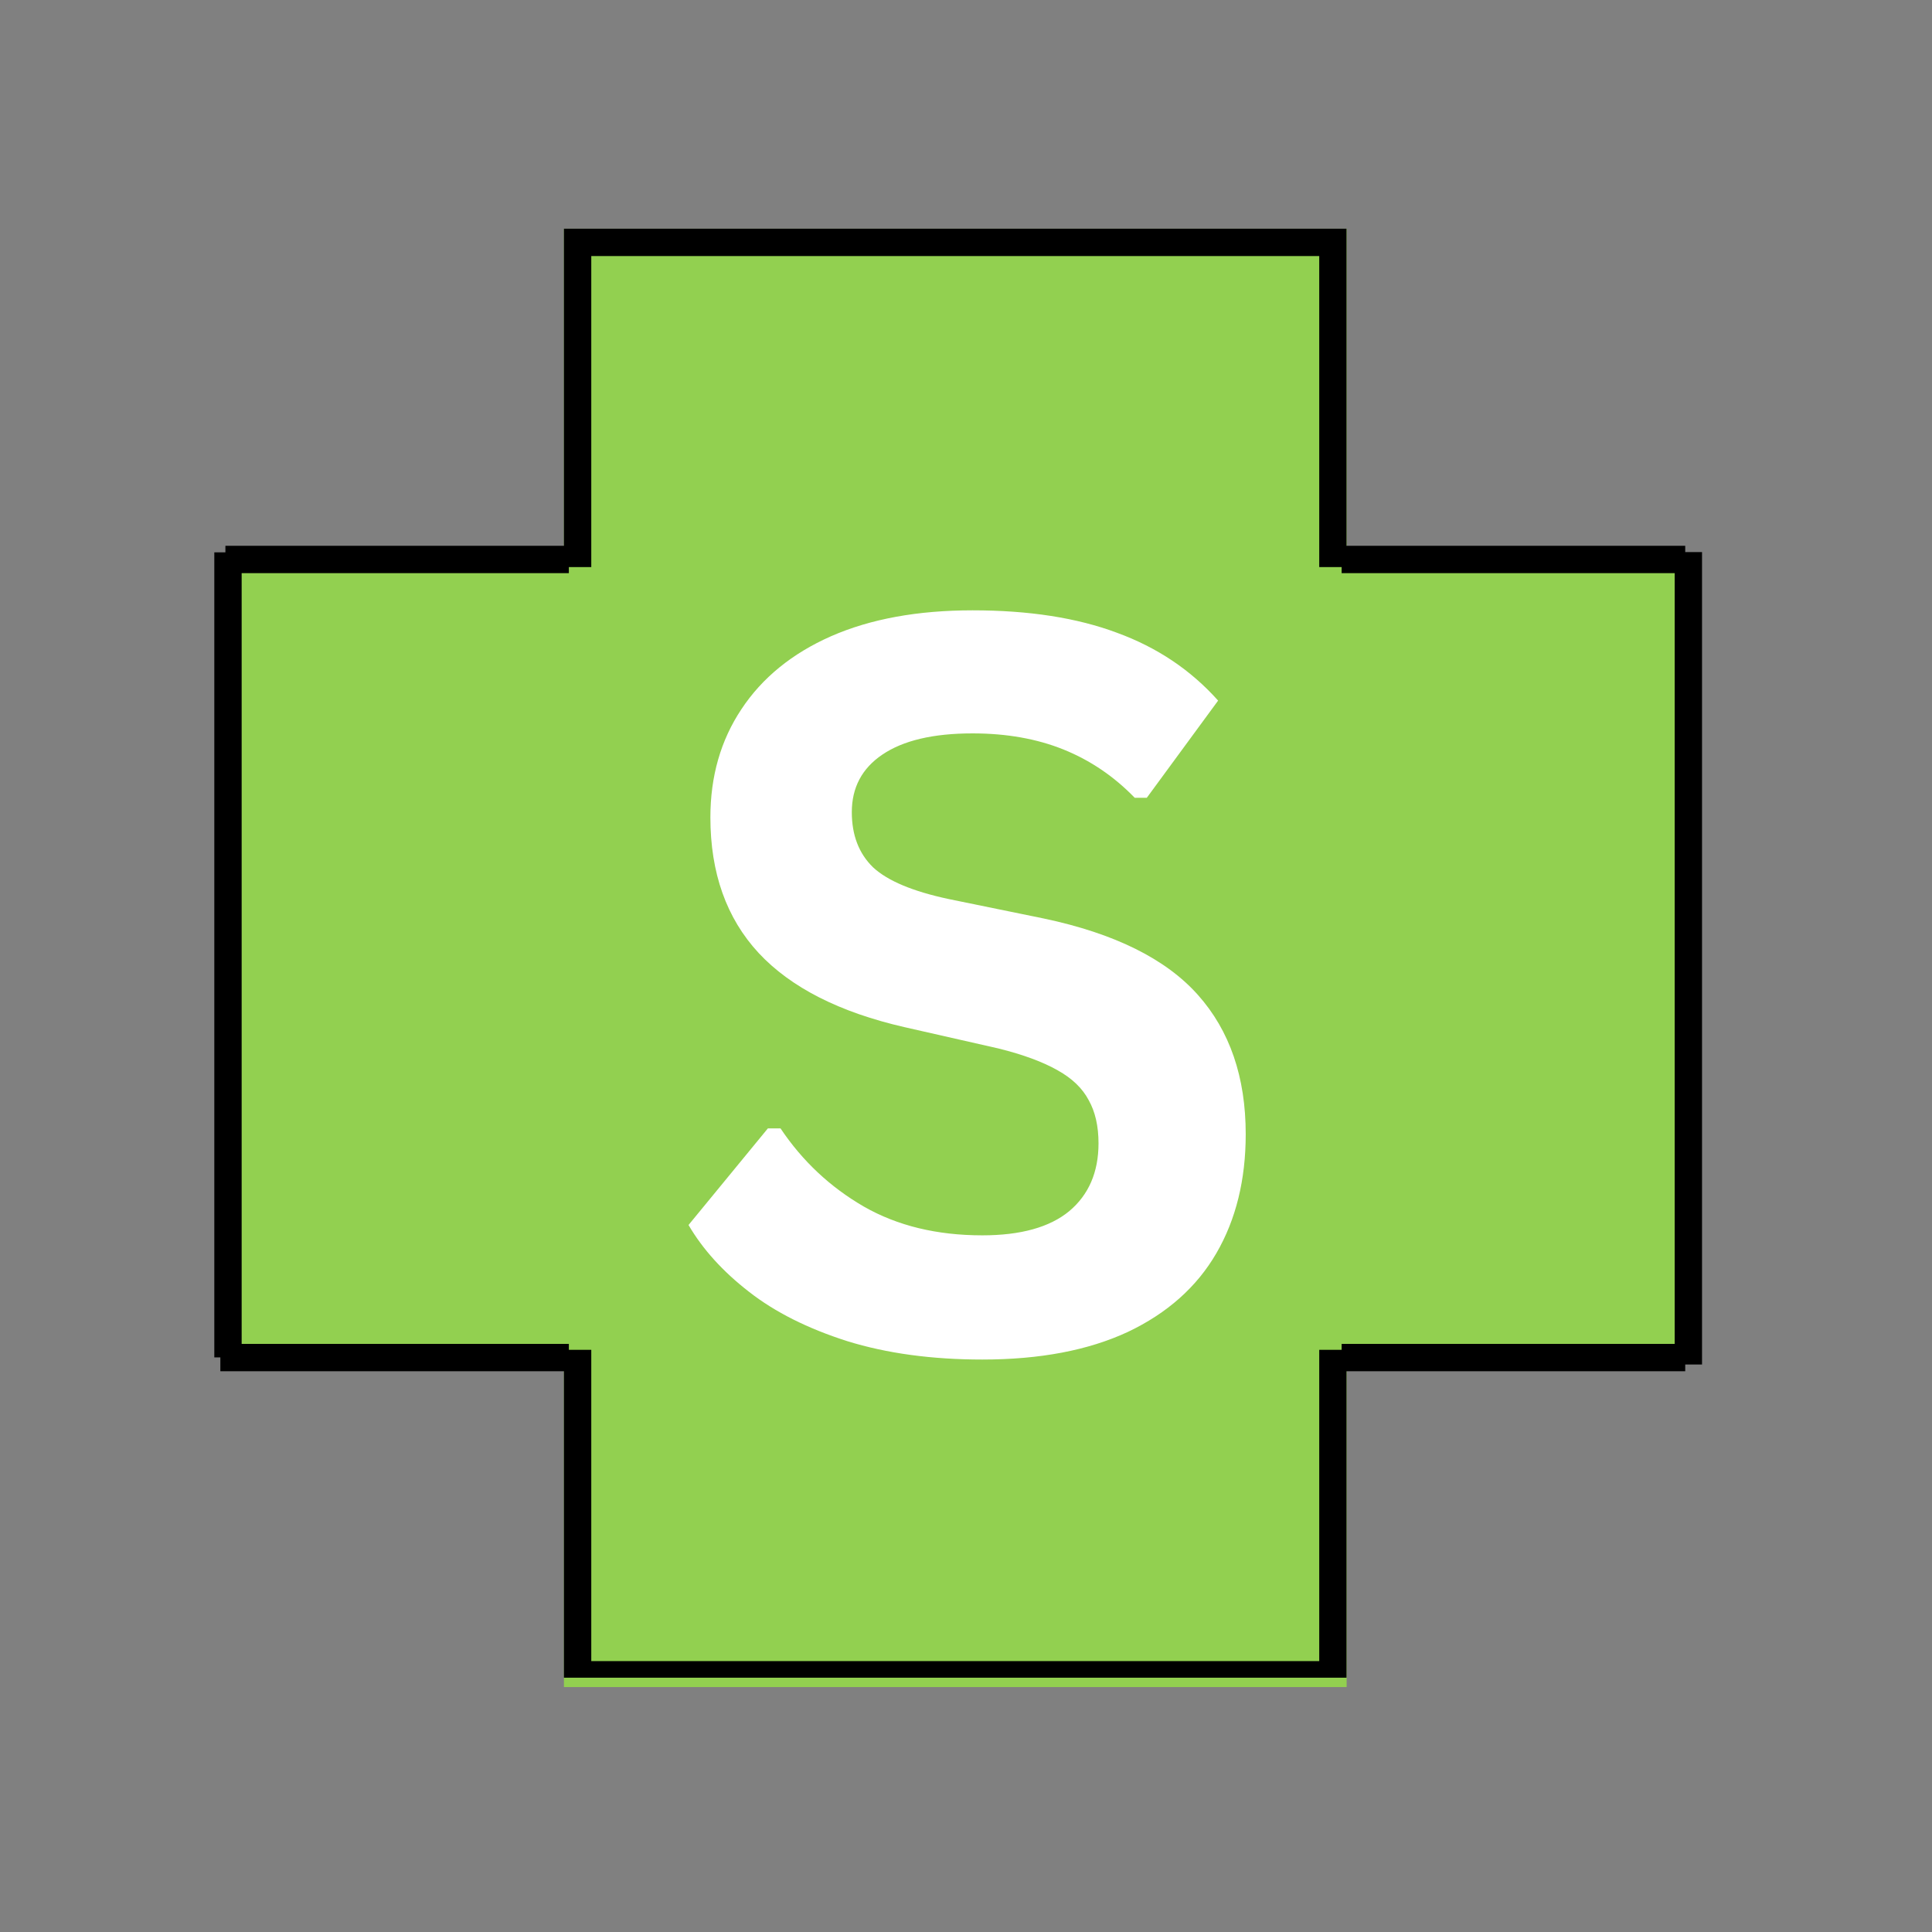
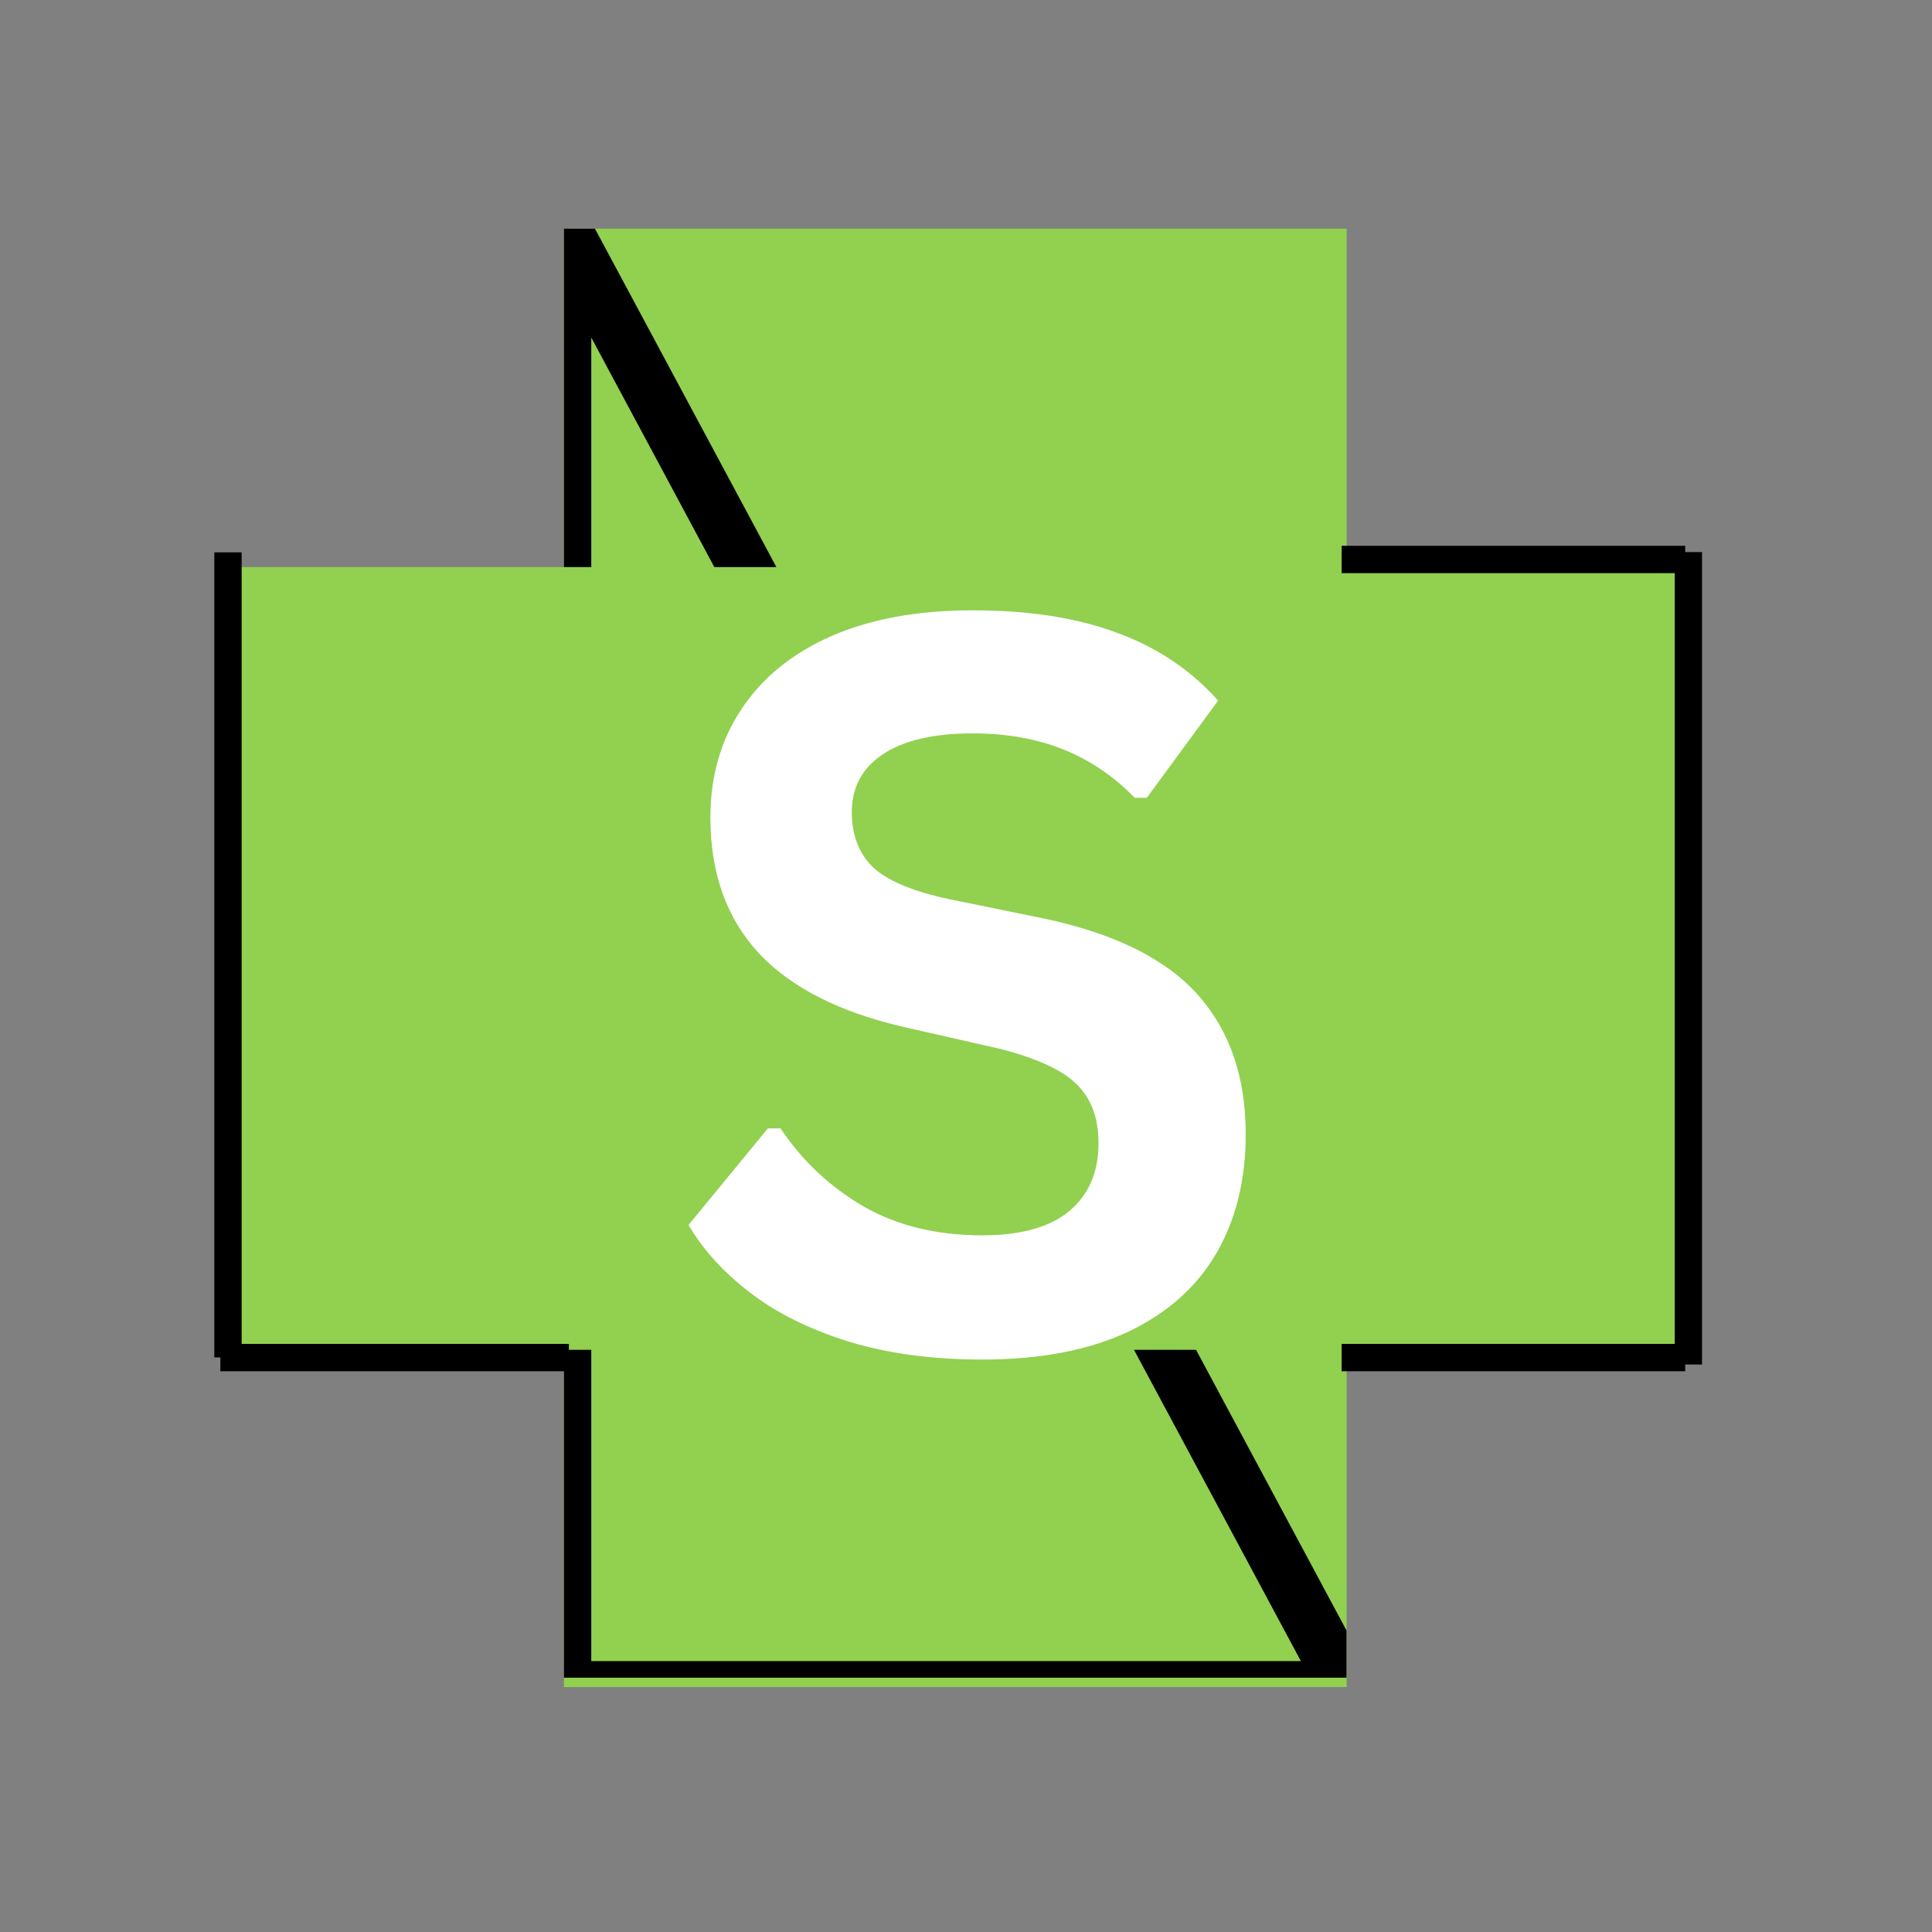
<svg xmlns="http://www.w3.org/2000/svg" width="70" zoomAndPan="magnify" viewBox="0 0 52.5 52.5" height="70" preserveAspectRatio="xMidYMid meet" version="1.0">
  <rect x="0" y="0" width="52.5" height="52.5" fill="#808080" stroke="none" />
  <defs>
    <g />
    <clipPath id="381fd32e3e">
      <path d="M 15.324 6.215 L 36.594 6.215 L 36.594 45.883 L 15.324 45.883 Z M 15.324 6.215 " clip-rule="nonzero" />
    </clipPath>
    <clipPath id="e58c488291">
      <path d="M 15.324 6.215 L 36.59 6.215 L 36.59 45.59 L 15.324 45.59 Z M 15.324 6.215 " clip-rule="nonzero" />
    </clipPath>
    <clipPath id="bcf3a63ac0">
      <path d="M 6.121 15.41 L 45.789 15.41 L 45.789 36.68 L 6.121 36.68 Z M 6.121 15.41 " clip-rule="nonzero" />
    </clipPath>
  </defs>
  <g clip-path="url(#381fd32e3e)">
    <path fill="#92d050" d="M 15.324 6.215 L 36.594 6.215 L 36.594 45.844 L 15.324 45.844 Z M 15.324 6.215 " fill-opacity="1" fill-rule="nonzero" />
  </g>
  <g clip-path="url(#e58c488291)">
-     <path stroke-linecap="butt" transform="matrix(0.743, 0, 0, 0.743, 15.322, 6.215)" fill="none" stroke-linejoin="miter" d="M 0.003 -0.001 L 28.627 -0.001 L 28.627 53.388 L 0.003 53.388 Z M 0.003 -0.001 " stroke="#000000" stroke-width="2" stroke-opacity="1" stroke-miterlimit="4" />
+     <path stroke-linecap="butt" transform="matrix(0.743, 0, 0, 0.743, 15.322, 6.215)" fill="none" stroke-linejoin="miter" d="M 0.003 -0.001 L 28.627 53.388 L 0.003 53.388 Z M 0.003 -0.001 " stroke="#000000" stroke-width="2" stroke-opacity="1" stroke-miterlimit="4" />
  </g>
  <g clip-path="url(#bcf3a63ac0)">
    <path fill="#92d050" d="M 6.121 36.68 L 6.121 15.41 L 45.754 15.41 L 45.754 36.68 Z M 6.121 36.68 " fill-opacity="1" fill-rule="nonzero" />
  </g>
  <g fill="#ffffff" fill-opacity="1">
    <g transform="translate(17.913, 36.663)">
      <g>
        <path d="M 8.781 0.281 C 7.406 0.281 6.18 0.113 5.109 -0.219 C 4.035 -0.562 3.145 -1.008 2.438 -1.562 C 1.727 -2.113 1.18 -2.719 0.797 -3.375 L 2.953 -6 L 3.297 -6 C 3.891 -5.113 4.645 -4.406 5.562 -3.875 C 6.477 -3.352 7.551 -3.094 8.781 -3.094 C 9.82 -3.094 10.609 -3.312 11.141 -3.75 C 11.672 -4.195 11.938 -4.812 11.938 -5.594 C 11.938 -6.062 11.848 -6.453 11.672 -6.766 C 11.504 -7.086 11.223 -7.359 10.828 -7.578 C 10.43 -7.805 9.895 -8.004 9.219 -8.172 L 6.672 -8.75 C 4.898 -9.156 3.578 -9.828 2.703 -10.766 C 1.828 -11.711 1.391 -12.941 1.391 -14.453 C 1.391 -15.566 1.672 -16.547 2.234 -17.391 C 2.797 -18.242 3.609 -18.906 4.672 -19.375 C 5.742 -19.844 7.023 -20.078 8.516 -20.078 C 10.047 -20.078 11.352 -19.875 12.438 -19.469 C 13.531 -19.07 14.445 -18.457 15.188 -17.625 L 13.25 -14.984 L 12.922 -14.984 C 12.359 -15.566 11.711 -16.004 10.984 -16.297 C 10.266 -16.586 9.441 -16.734 8.516 -16.734 C 7.441 -16.734 6.625 -16.539 6.062 -16.156 C 5.508 -15.781 5.234 -15.258 5.234 -14.594 C 5.234 -13.969 5.426 -13.469 5.812 -13.094 C 6.207 -12.727 6.891 -12.441 7.859 -12.234 L 10.453 -11.703 C 12.379 -11.297 13.773 -10.602 14.641 -9.625 C 15.504 -8.656 15.938 -7.395 15.938 -5.844 C 15.938 -4.602 15.672 -3.523 15.141 -2.609 C 14.609 -1.691 13.805 -0.977 12.734 -0.469 C 11.66 0.031 10.344 0.281 8.781 0.281 Z M 8.781 0.281 " />
      </g>
    </g>
  </g>
-   <path stroke-linecap="butt" transform="matrix(0.743, 0, 0, 0.743, 6.123, 14.833)" fill="none" stroke-linejoin="miter" d="M 0.003 0.498 L 12.564 0.498 " stroke="#000000" stroke-width="1" stroke-opacity="1" stroke-miterlimit="4" />
  <path stroke-linecap="butt" transform="matrix(0.743, 0, 0, 0.743, 36.459, 14.833)" fill="none" stroke-linejoin="miter" d="M -0.002 0.498 L 12.564 0.498 " stroke="#000000" stroke-width="1" stroke-opacity="1" stroke-miterlimit="4" />
  <path stroke-linecap="butt" transform="matrix(0.743, 0, 0, 0.743, 36.459, 36.519)" fill="none" stroke-linejoin="miter" d="M -0.002 0.5 L 12.564 0.5 " stroke="#000000" stroke-width="1" stroke-opacity="1" stroke-miterlimit="4" />
  <path stroke-linecap="butt" transform="matrix(0.743, 0, 0, 0.743, 5.99, 36.519)" fill="none" stroke-linejoin="miter" d="M -0.003 0.5 L 12.743 0.5 " stroke="#000000" stroke-width="1" stroke-opacity="1" stroke-miterlimit="4" />
  <path stroke-linecap="butt" transform="matrix(0, -0.743, 0.743, 0, 5.823, 36.887)" fill="none" stroke-linejoin="miter" d="M 0.001 0.501 L 29.445 0.501 " stroke="#000000" stroke-width="1" stroke-opacity="1" stroke-miterlimit="4" />
  <path stroke-linecap="butt" transform="matrix(0, -0.743, 0.743, 0, 45.507, 37.078)" fill="none" stroke-linejoin="miter" d="M -0.001 0.501 L 29.712 0.501 " stroke="#000000" stroke-width="1" stroke-opacity="1" stroke-miterlimit="4" />
</svg>